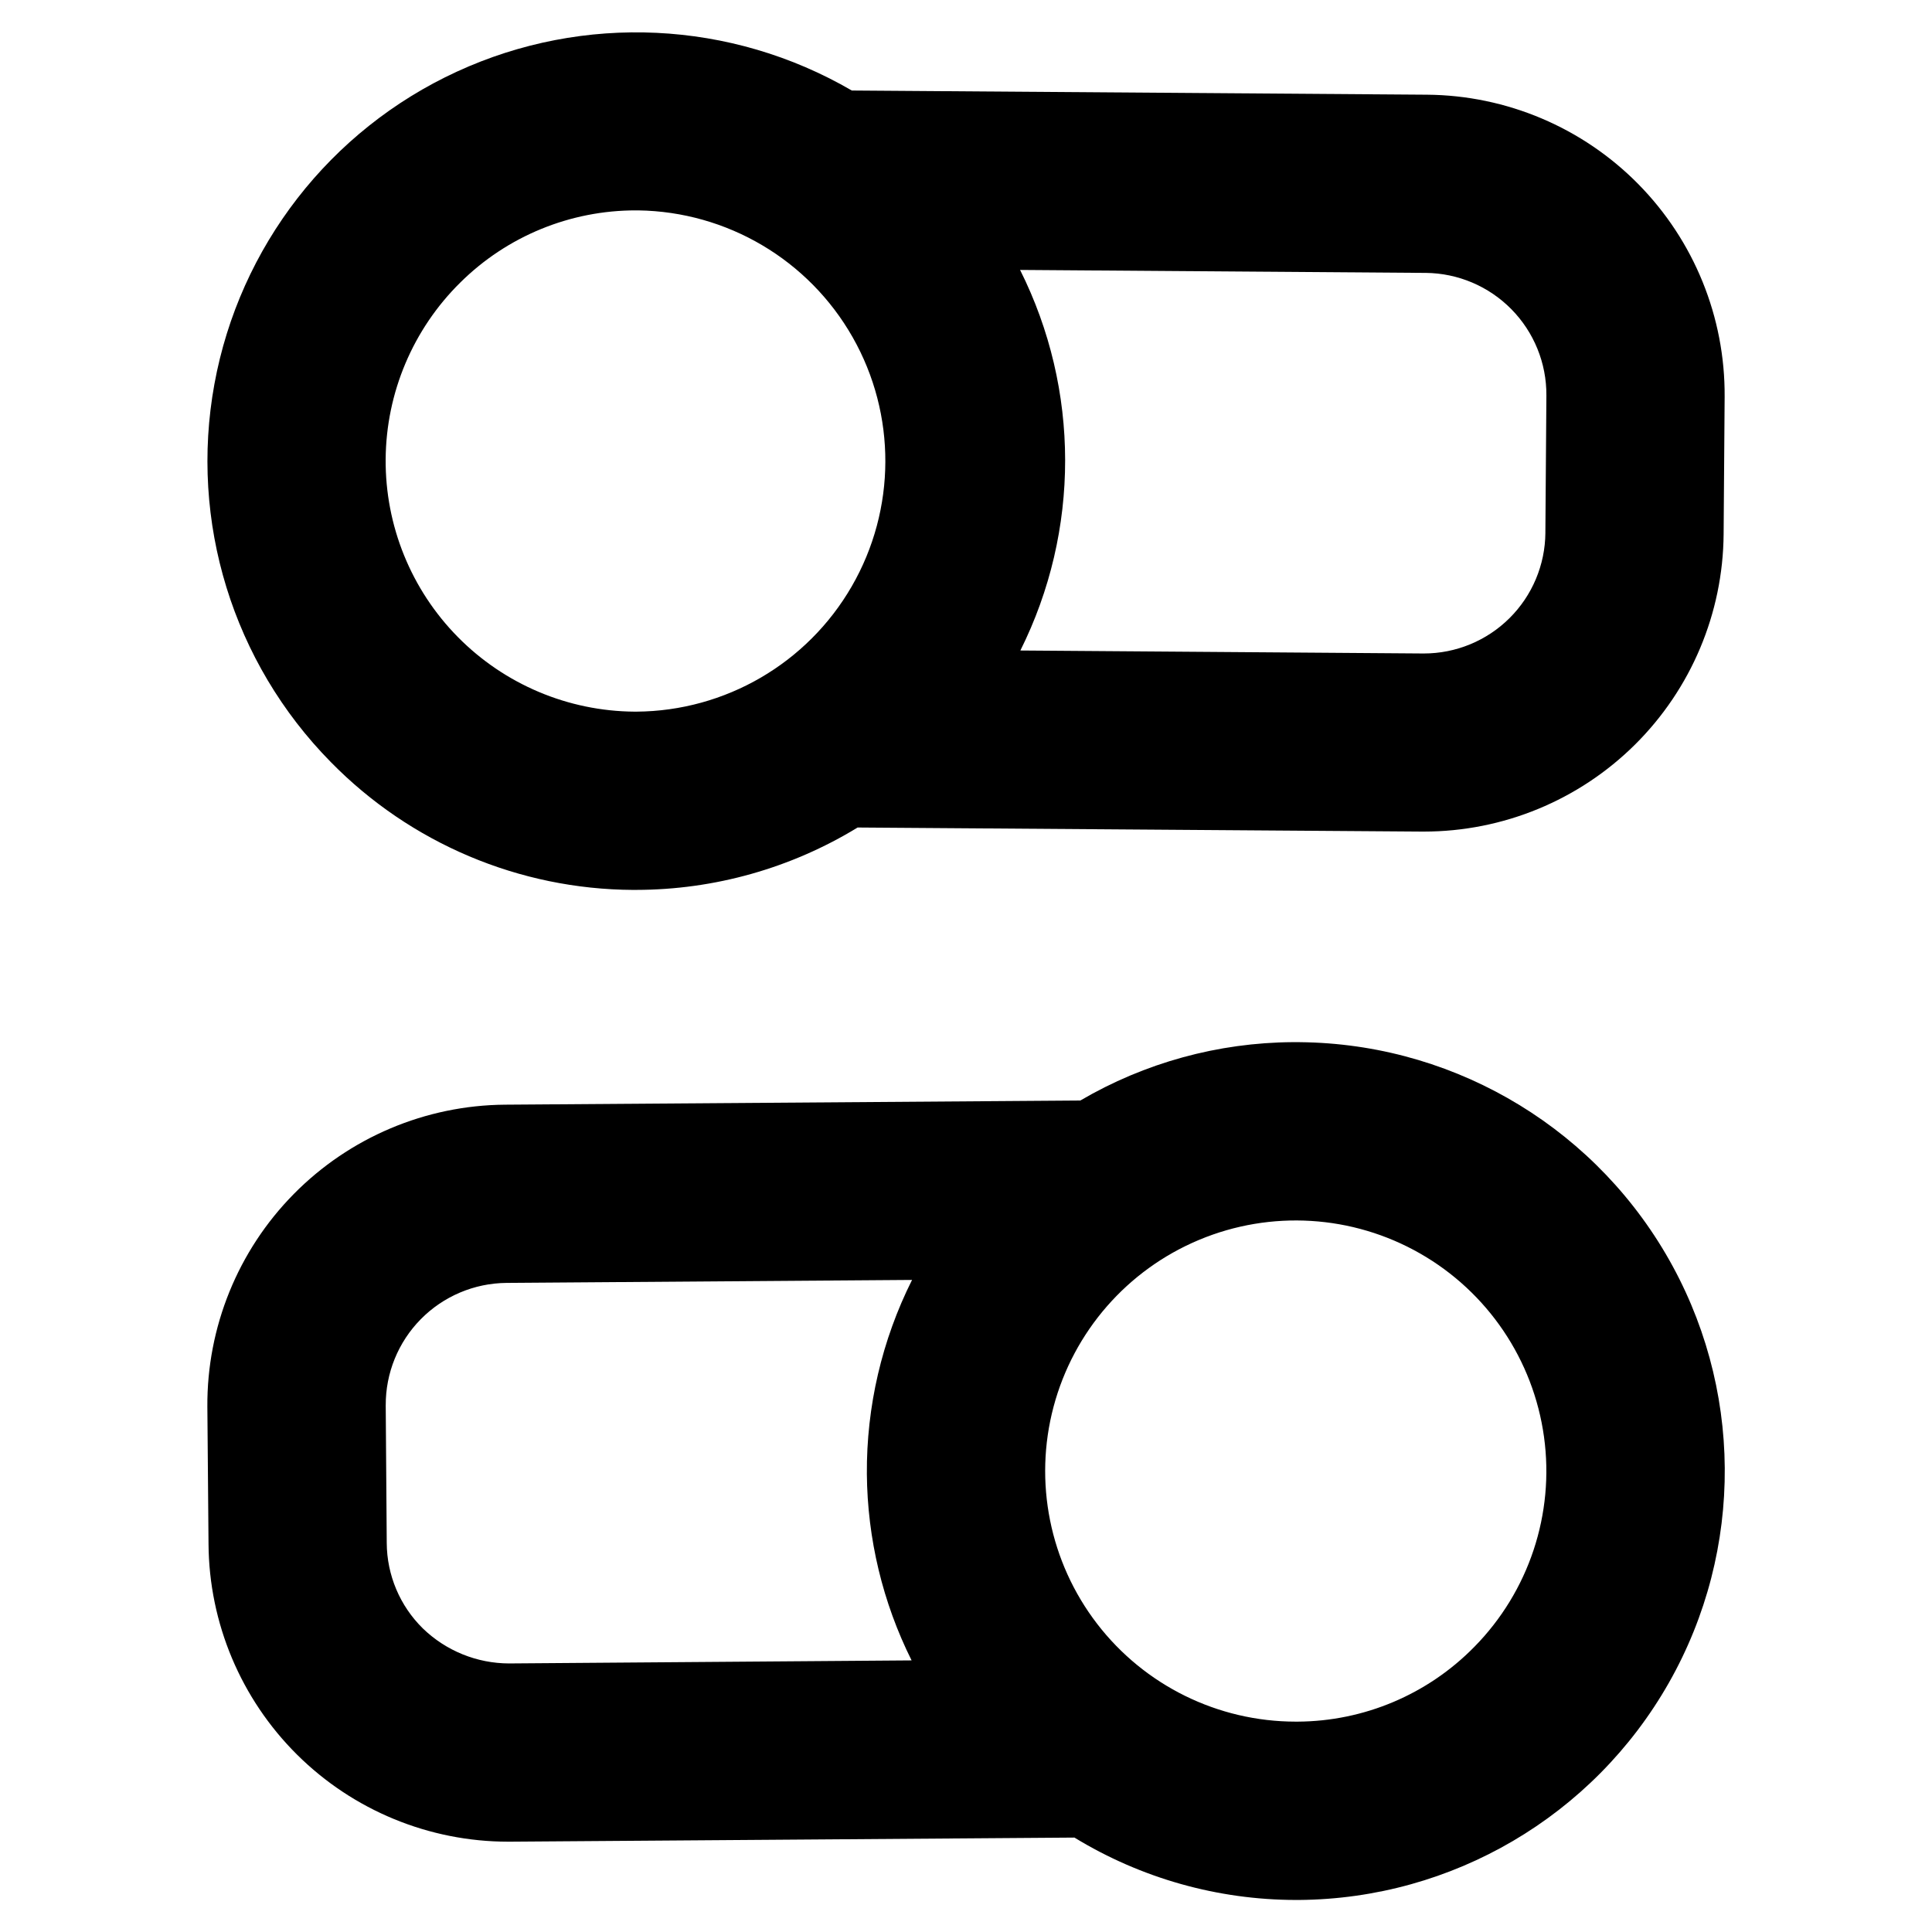
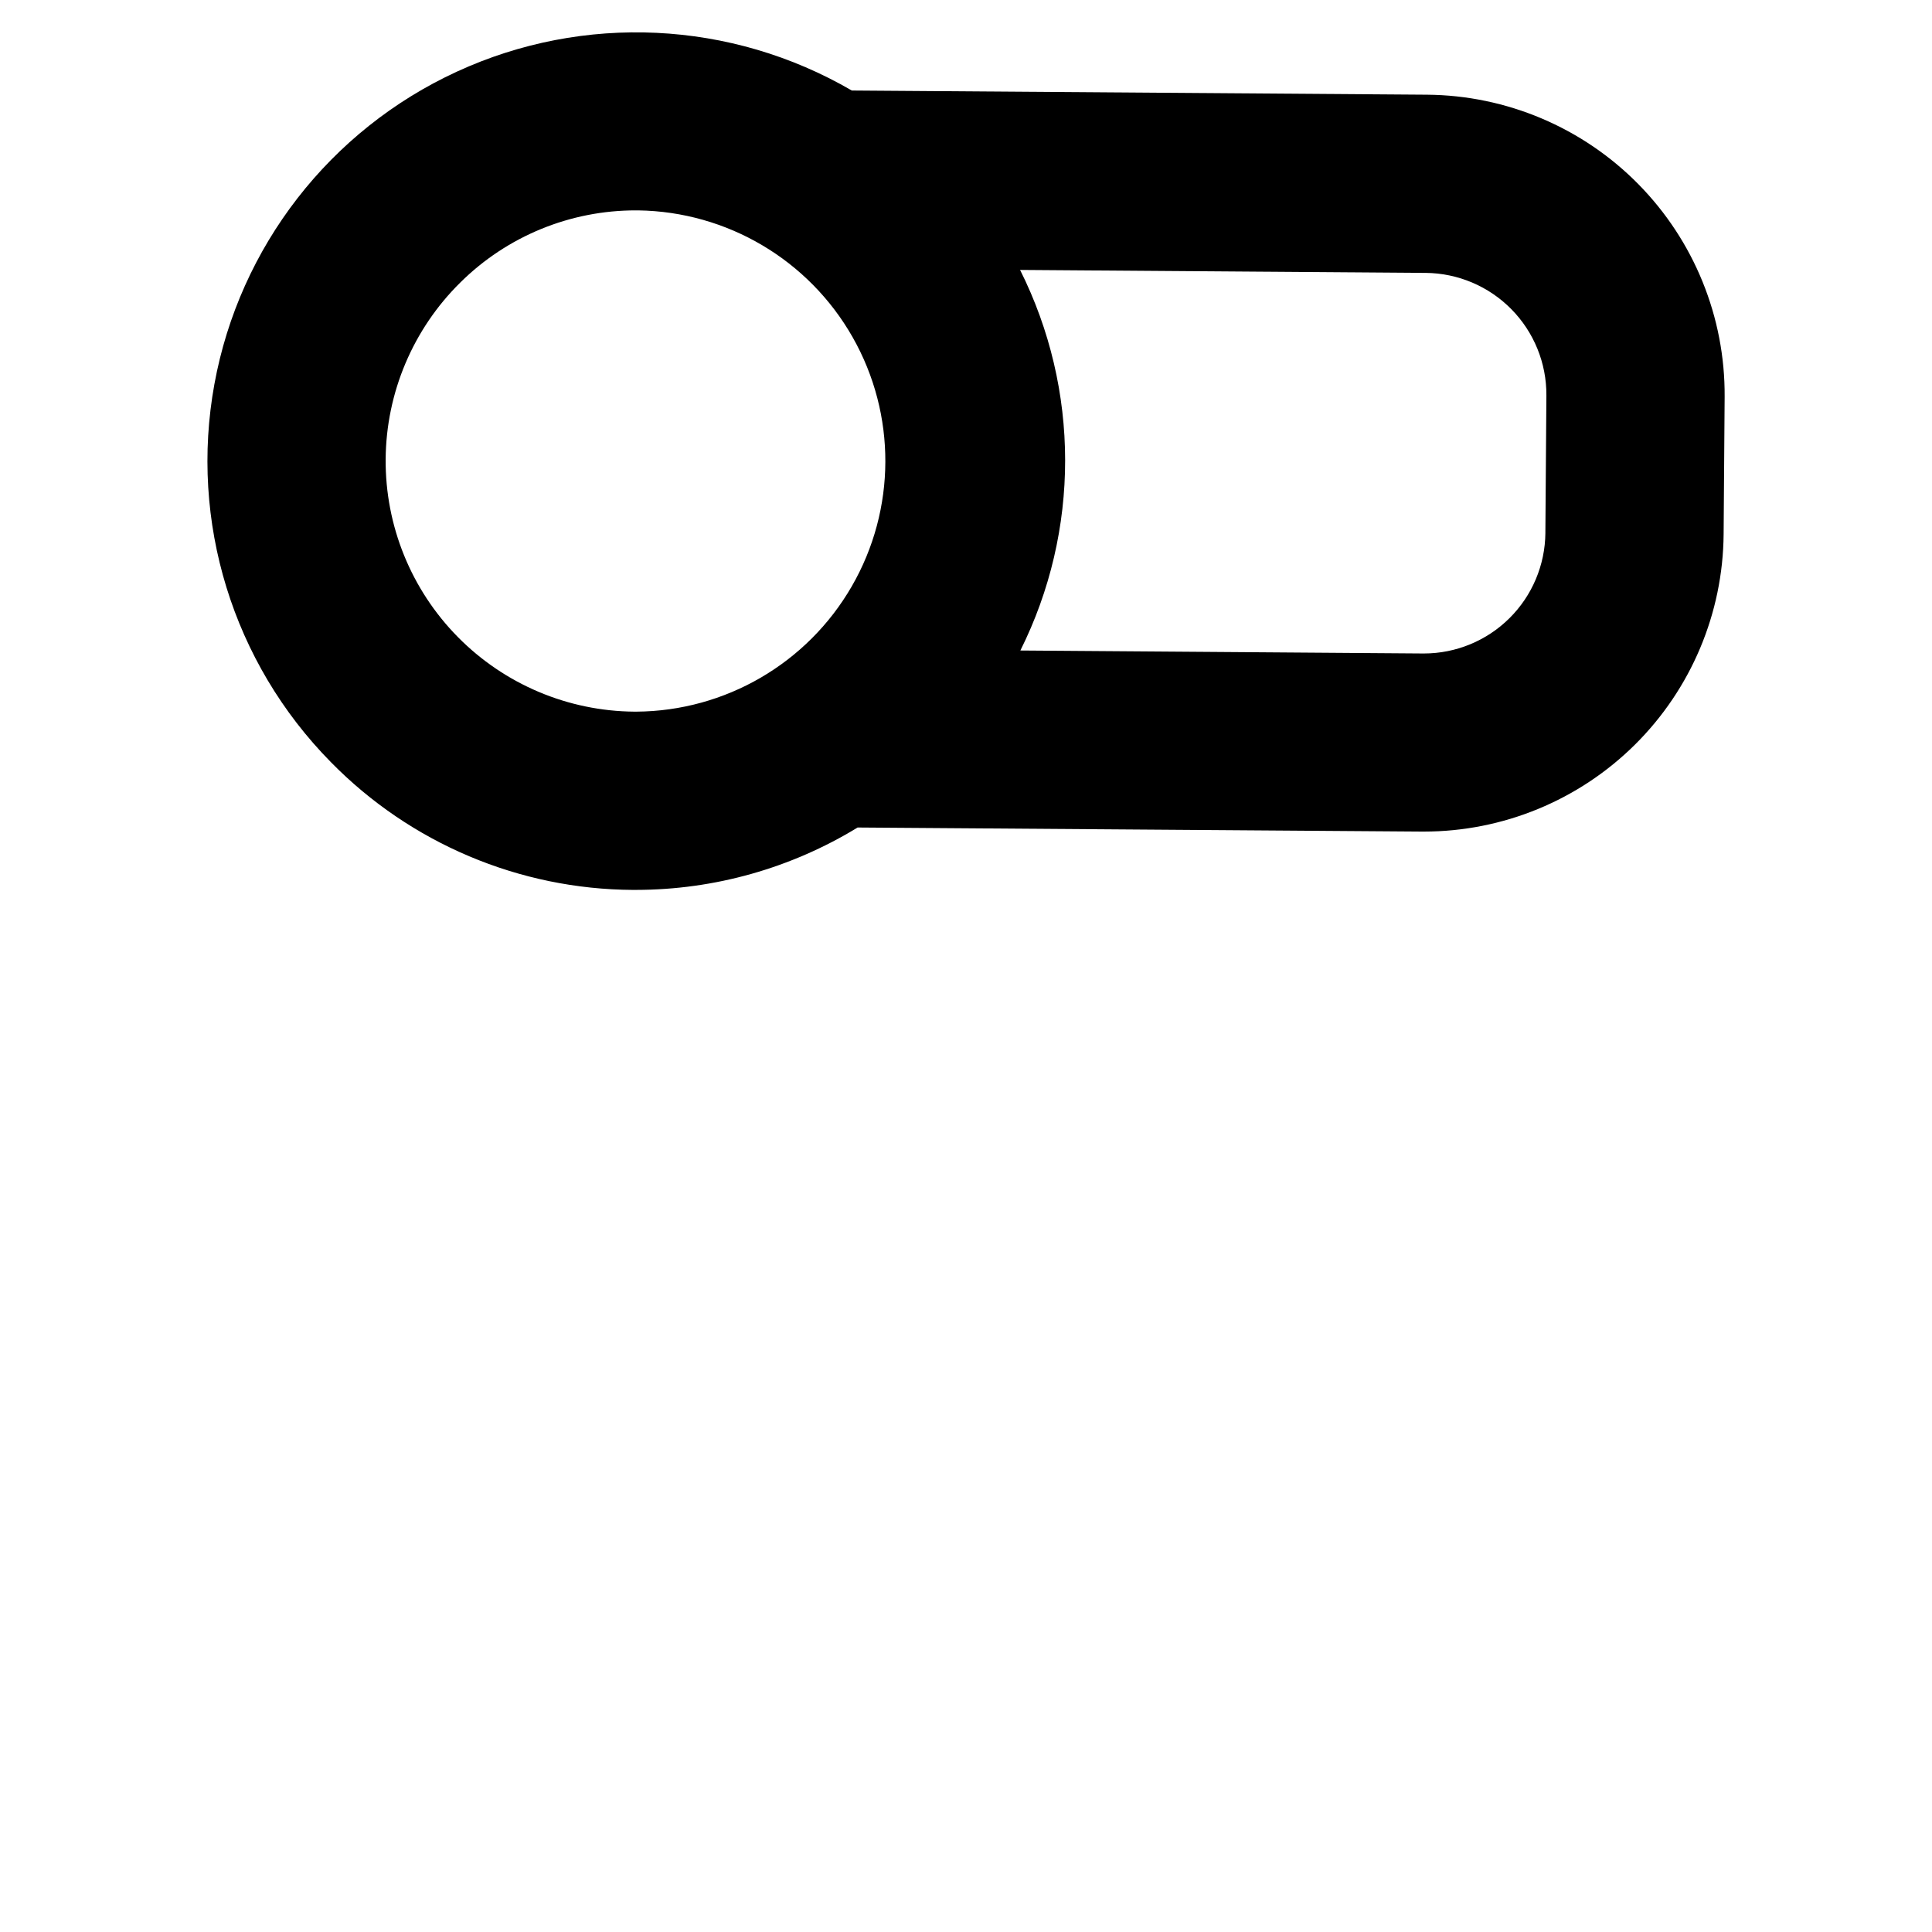
<svg xmlns="http://www.w3.org/2000/svg" fill="#000000" width="800px" height="800px" version="1.1" viewBox="144 144 512 512">
  <g>
    <path d="m311.79 379.83h0.832c20.699-0.027 40.992-5.746 58.656-16.531l149.48 1.078h0.594c20.961-0.004 41.07-8.293 55.949-23.059 14.875-14.766 23.316-34.812 23.477-55.773l0.27-36.434v0.004c0.137-21.066-8.094-41.324-22.883-56.328-14.785-15.004-34.922-23.523-55.988-23.691l-152.44-1.109c-31.996-18.617-71.059-20.48-104.68-4.992-33.621 15.488-57.59 46.387-64.238 82.805-6.644 36.418 4.867 73.789 30.855 100.16 21.113 21.535 49.961 33.73 80.121 33.875zm242.02-131.05-0.27 36.434 0.004-0.004c-0.066 8.5-3.484 16.629-9.52 22.617-6.031 5.988-14.188 9.352-22.688 9.352h-0.234l-106.7-0.789 0.004 0.004c15.848-31.758 15.82-69.121-0.074-100.86l107.5 0.789v-0.004c8.543 0.078 16.703 3.539 22.695 9.621 5.992 6.086 9.332 14.297 9.281 22.836zm-287.82-29.914c12.402-12.289 29.172-19.164 46.633-19.113h0.496c23.566 0.328 45.195 13.117 56.836 33.609 11.645 20.492 11.555 45.617-0.234 66.027-11.785 20.41-33.504 33.047-57.07 33.203h-0.488c-17.621-0.121-34.469-7.238-46.836-19.785-12.371-12.543-19.25-29.488-19.125-47.109 0.125-17.617 7.242-34.465 19.789-46.832z" />
-     <path d="m486.59 420.18c-19.797 0.125-39.211 5.461-56.293 15.469l-152.45 1.102c-21.07 0.16-41.211 8.68-56.004 23.684-14.793 15.004-23.023 35.266-22.891 56.336l0.309 36.43c0.148 20.969 8.586 41.027 23.465 55.801 14.879 14.773 34.996 23.062 55.965 23.062h0.59l149.46-1.086c17.668 10.789 37.961 16.508 58.664 16.531h0.844-0.004c40.609-0.297 77.977-22.234 98.023-57.551 20.047-35.316 19.73-78.645-0.832-113.66-20.559-35.02-58.242-56.41-98.852-56.113zm-207.69 164.65c-8.52-0.02-16.703-3.34-22.828-9.266-6.098-5.984-9.547-14.156-9.582-22.699l-0.27-36.441h0.004c-0.043-8.535 3.297-16.742 9.289-22.824 5.992-6.078 14.148-9.539 22.688-9.617l107.5-0.789v0.004c-7.996 15.953-12.098 33.574-11.973 51.418 0.141 17.156 4.195 34.055 11.855 49.406zm255.79-4.375c-12.34 12.582-29.195 19.711-46.82 19.797h-0.496c-20.617-0.004-40.062-9.582-52.629-25.926s-16.832-37.598-11.543-57.523c5.293-19.926 19.535-36.262 38.555-44.219 19.02-7.961 40.652-6.633 58.559 3.59 17.902 10.223 30.043 28.18 32.859 48.602 2.816 20.422-4.012 40.996-18.484 55.68z" />
  </g>
</svg>